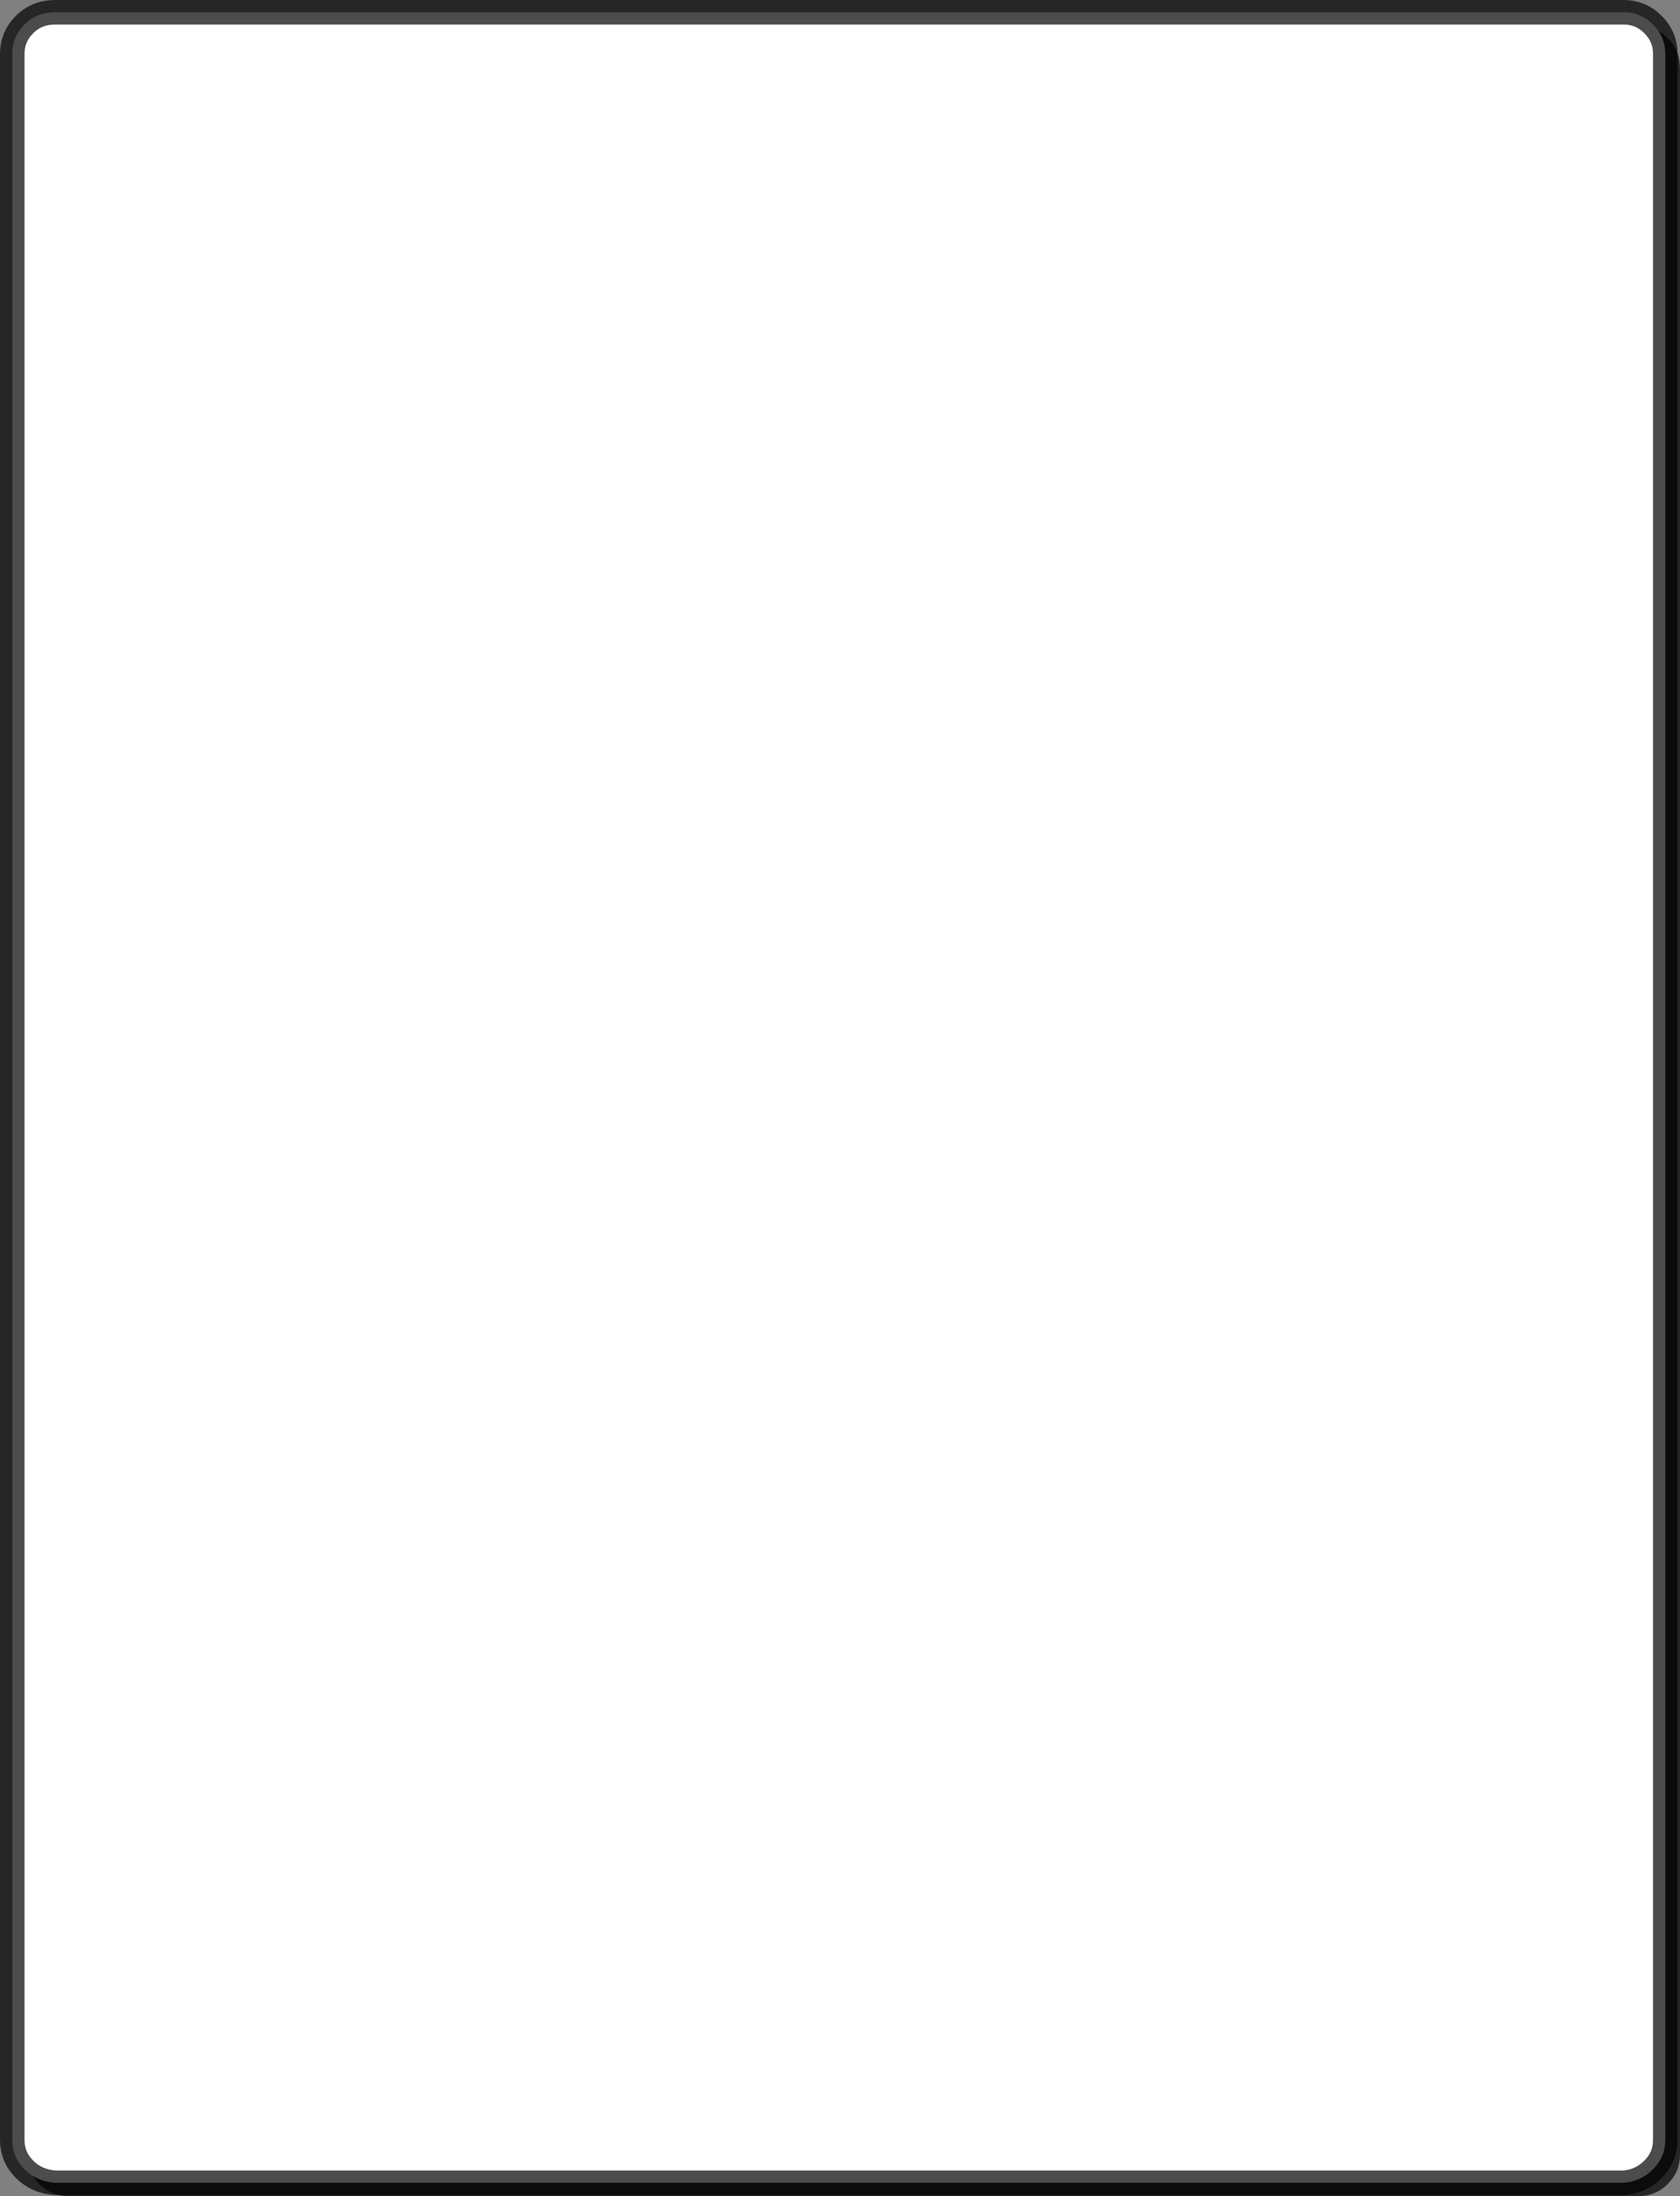
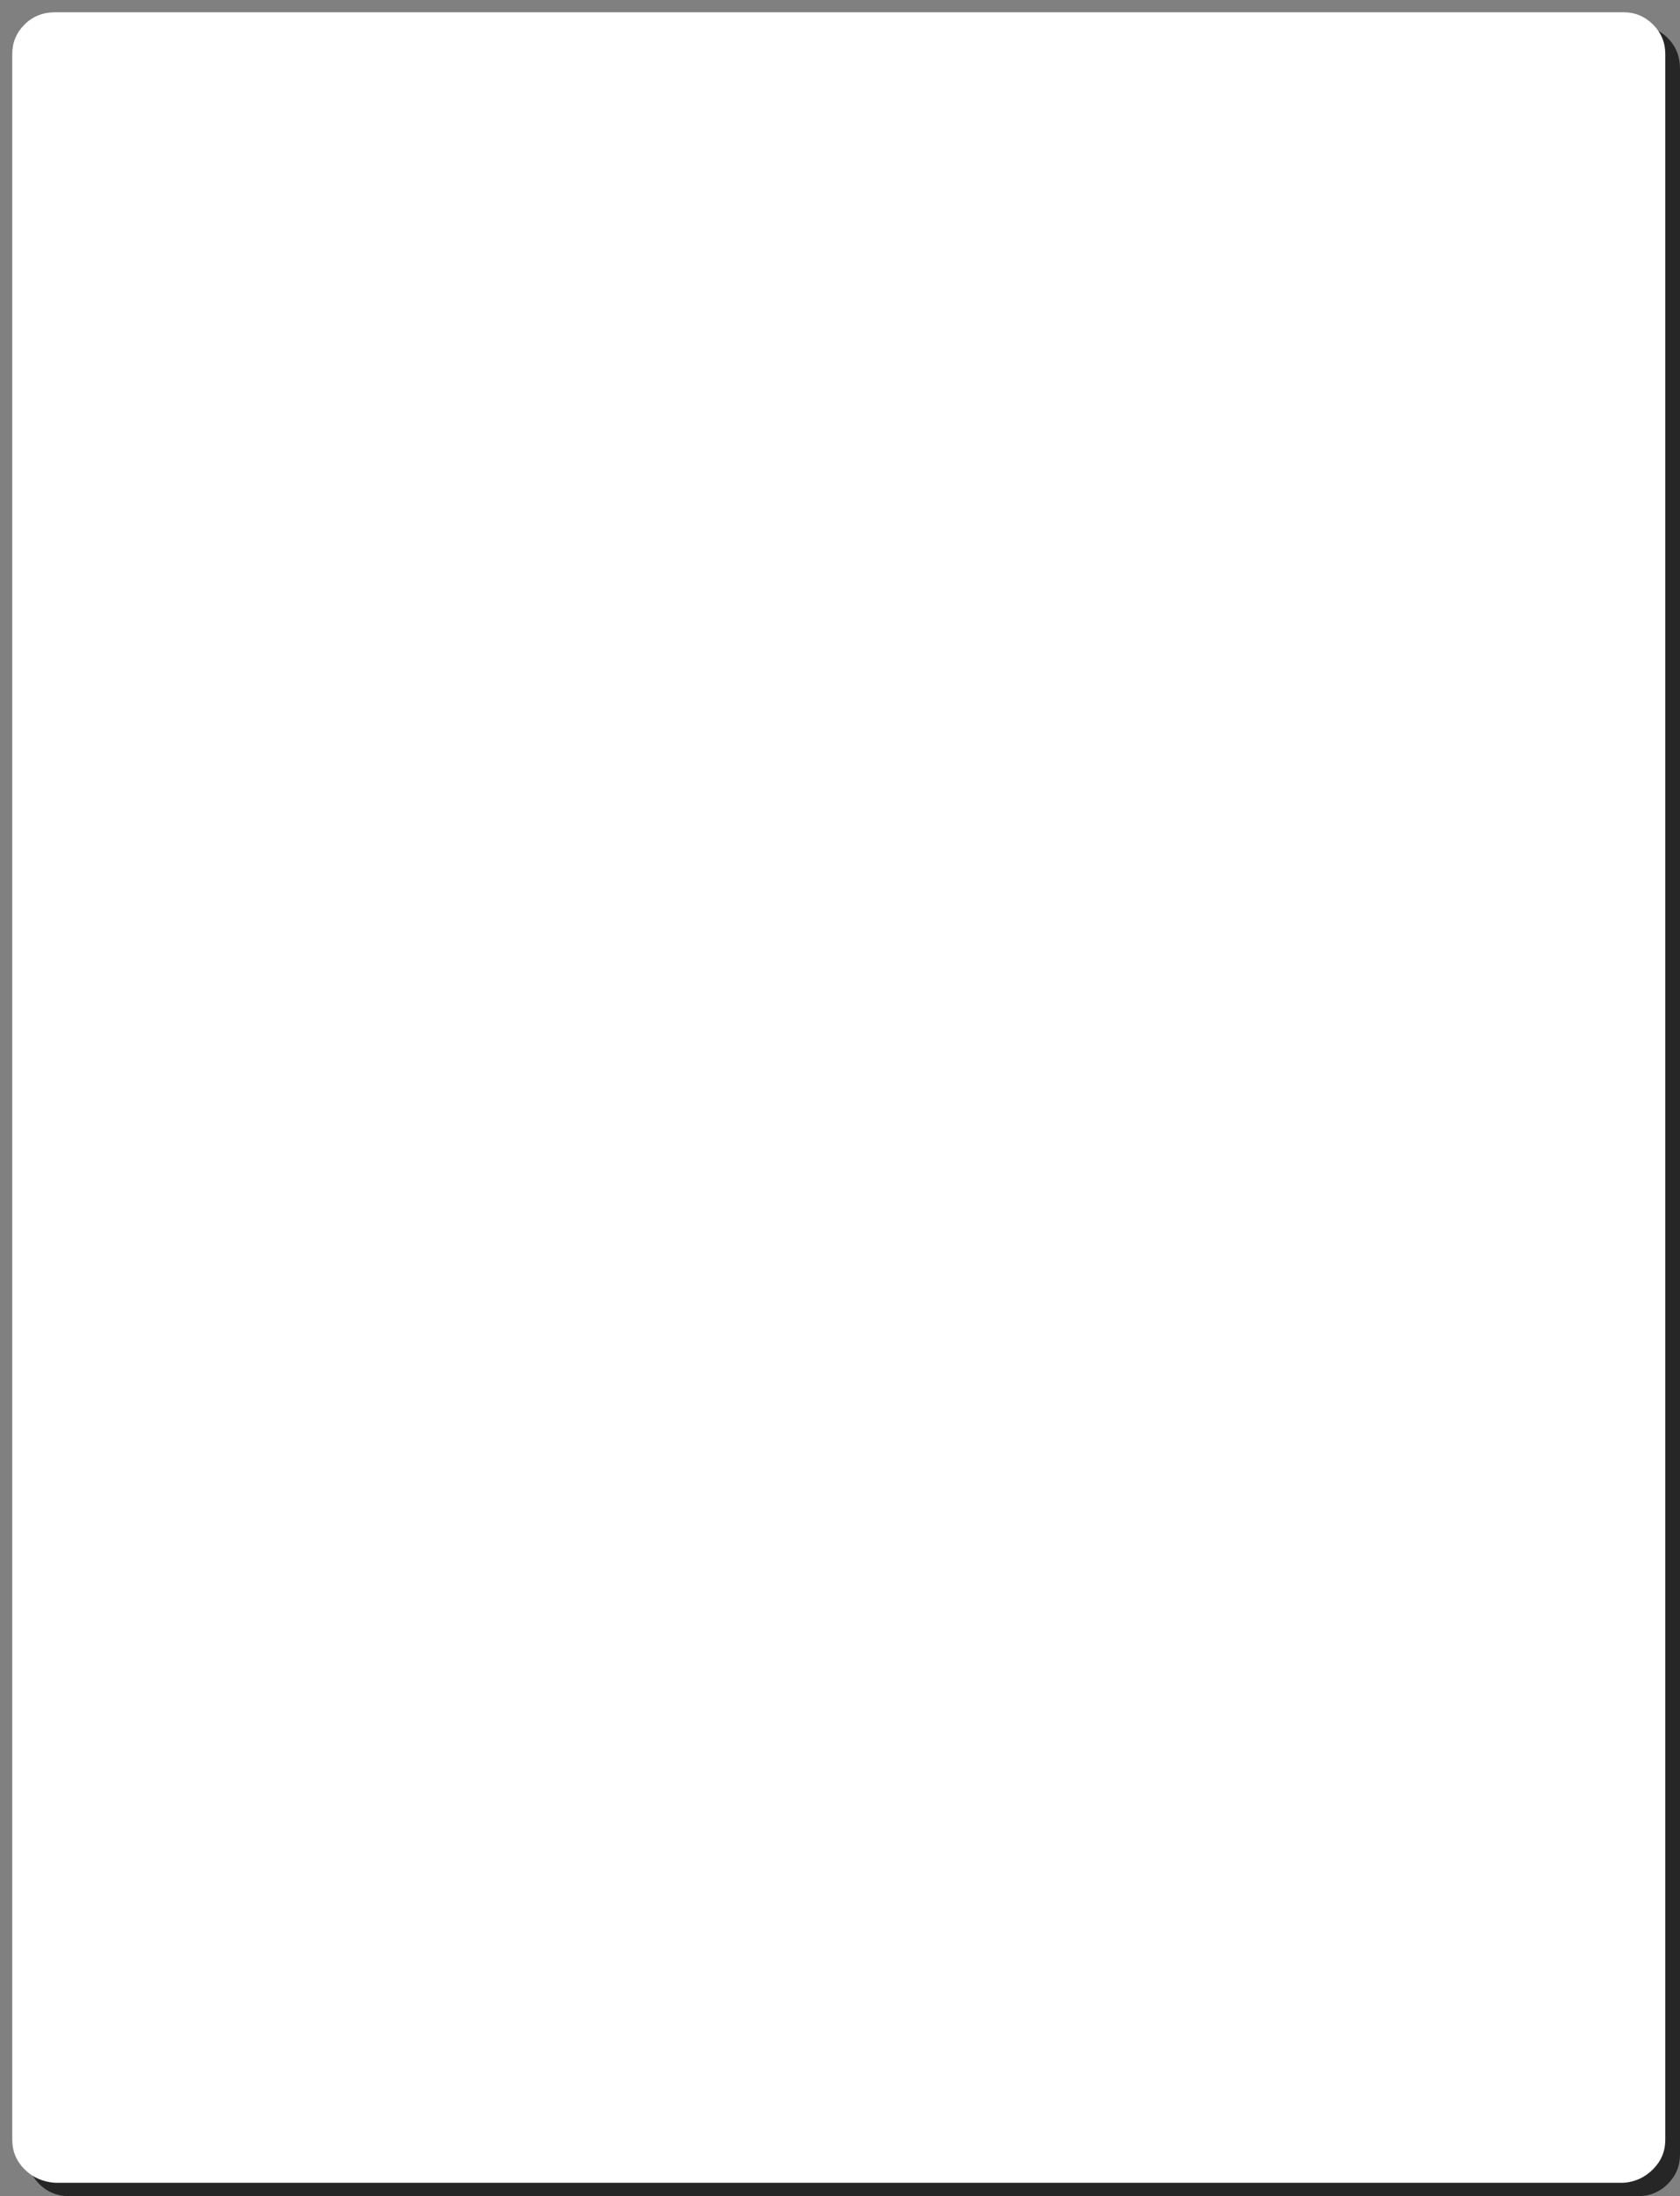
<svg xmlns="http://www.w3.org/2000/svg" height="89.5px" width="68.5px">
  <rect width="100%" height="100%" fill="#808080" stroke="none" />
  <g transform="matrix(1.0, 0.0, 0.0, 1.0, 58.5, 77.5)">
    <path d="M9.5 -75.95 Q10.0 -75.45 10.0 -74.7 L10.0 10.3 Q10.0 11.0 9.5 11.5 9.0 12.0 8.25 12.0 L-55.65 12.0 Q-56.4 12.0 -56.9 11.5 -57.4 11.0 -57.4 10.3 L-57.4 -74.7 Q-57.4 -75.45 -56.9 -75.95 -56.4 -76.45 -55.65 -76.45 L8.25 -76.45 Q9.0 -76.45 9.5 -75.95" fill="#000000" fill-opacity="0.702" fill-rule="evenodd" stroke="none" />
    <path d="M8.9 -76.5 Q9.4 -76.0 9.4 -75.3 L9.4 9.7 Q9.4 10.4 8.9 10.9 8.4 11.4 7.7 11.45 L-56.25 11.45 Q-57.0 11.4 -57.5 10.9 -58.0 10.4 -58.0 9.7 L-58.0 -75.3 Q-58.0 -76.0 -57.5 -76.5 -57.0 -77.0 -56.25 -77.0 L7.7 -77.0 Q8.4 -77.0 8.9 -76.5" fill="#ffffff" fill-rule="evenodd" stroke="none" />
-     <path d="M8.9 -76.5 Q8.4 -77.0 7.7 -77.0 L-56.25 -77.0 Q-57.0 -77.0 -57.5 -76.5 -58.0 -76.0 -58.0 -75.3 L-58.0 9.7 Q-58.0 10.4 -57.5 10.9 -57.0 11.4 -56.25 11.45 L7.7 11.45 Q8.4 11.4 8.9 10.9 9.4 10.4 9.4 9.7 L9.4 -75.3 Q9.4 -76.0 8.9 -76.5 Z" fill="none" stroke="#000000" stroke-linecap="round" stroke-linejoin="round" stroke-opacity="0.702" stroke-width="1.0" />
  </g>
</svg>